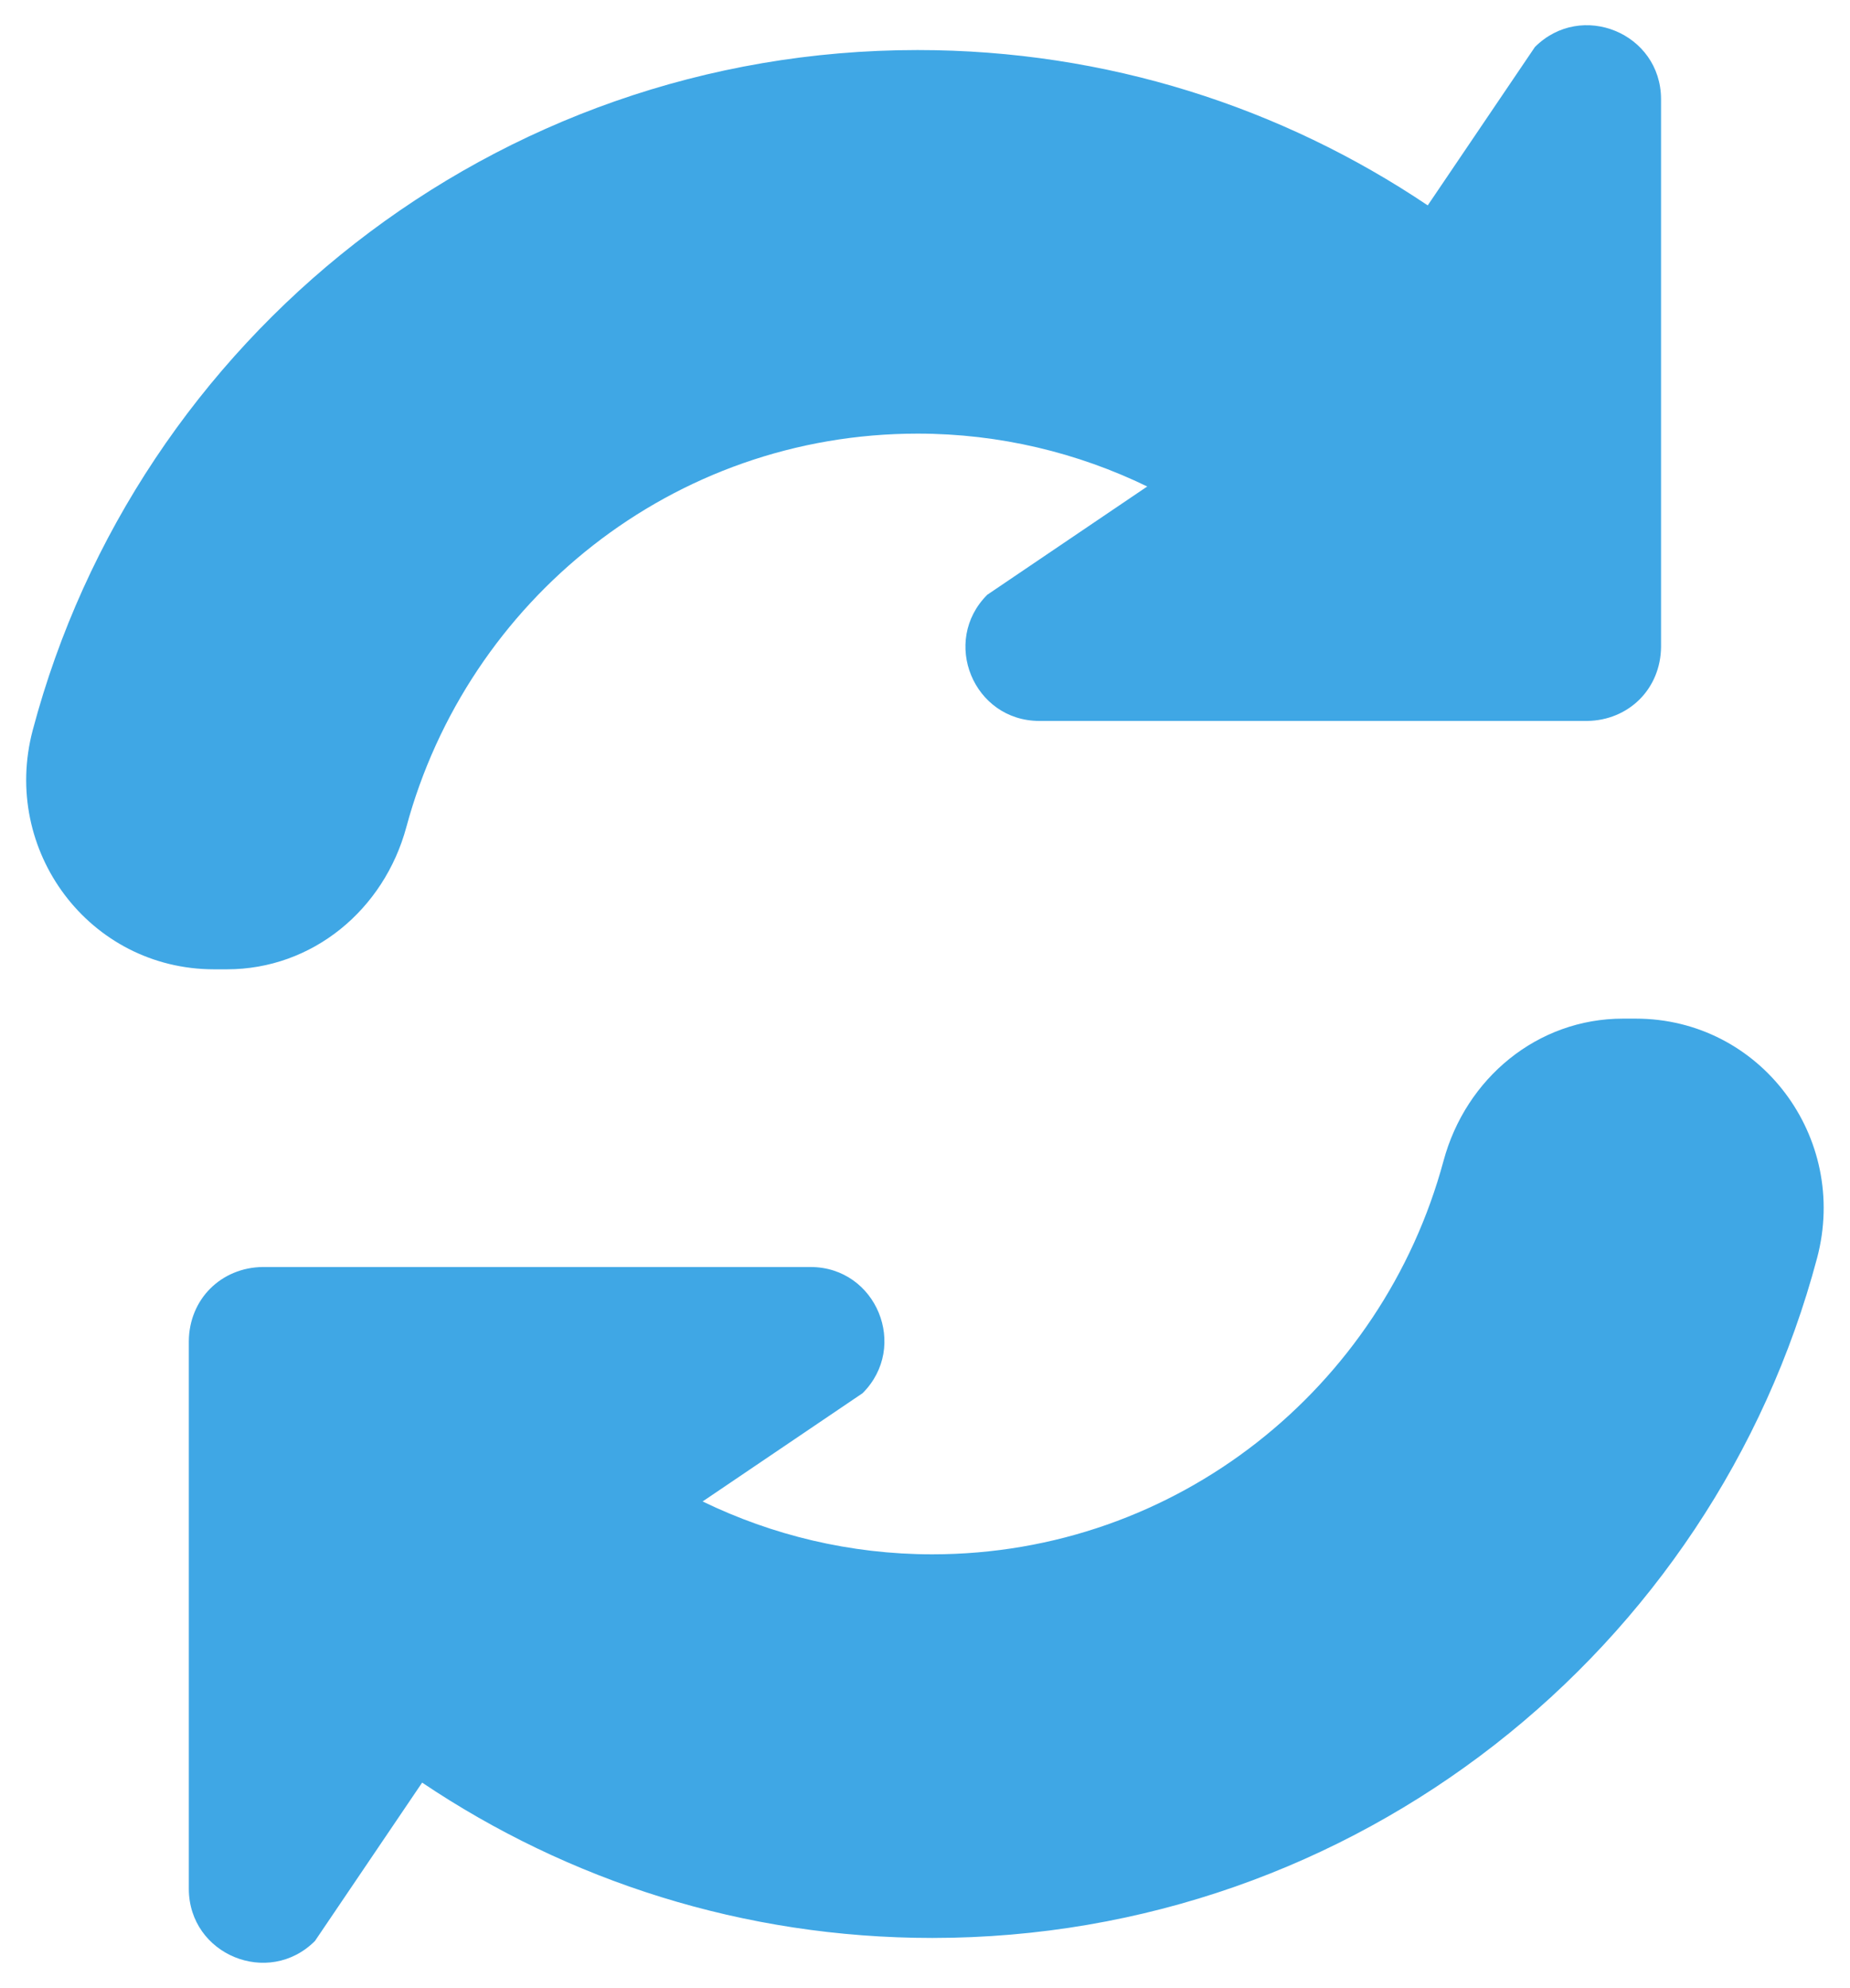
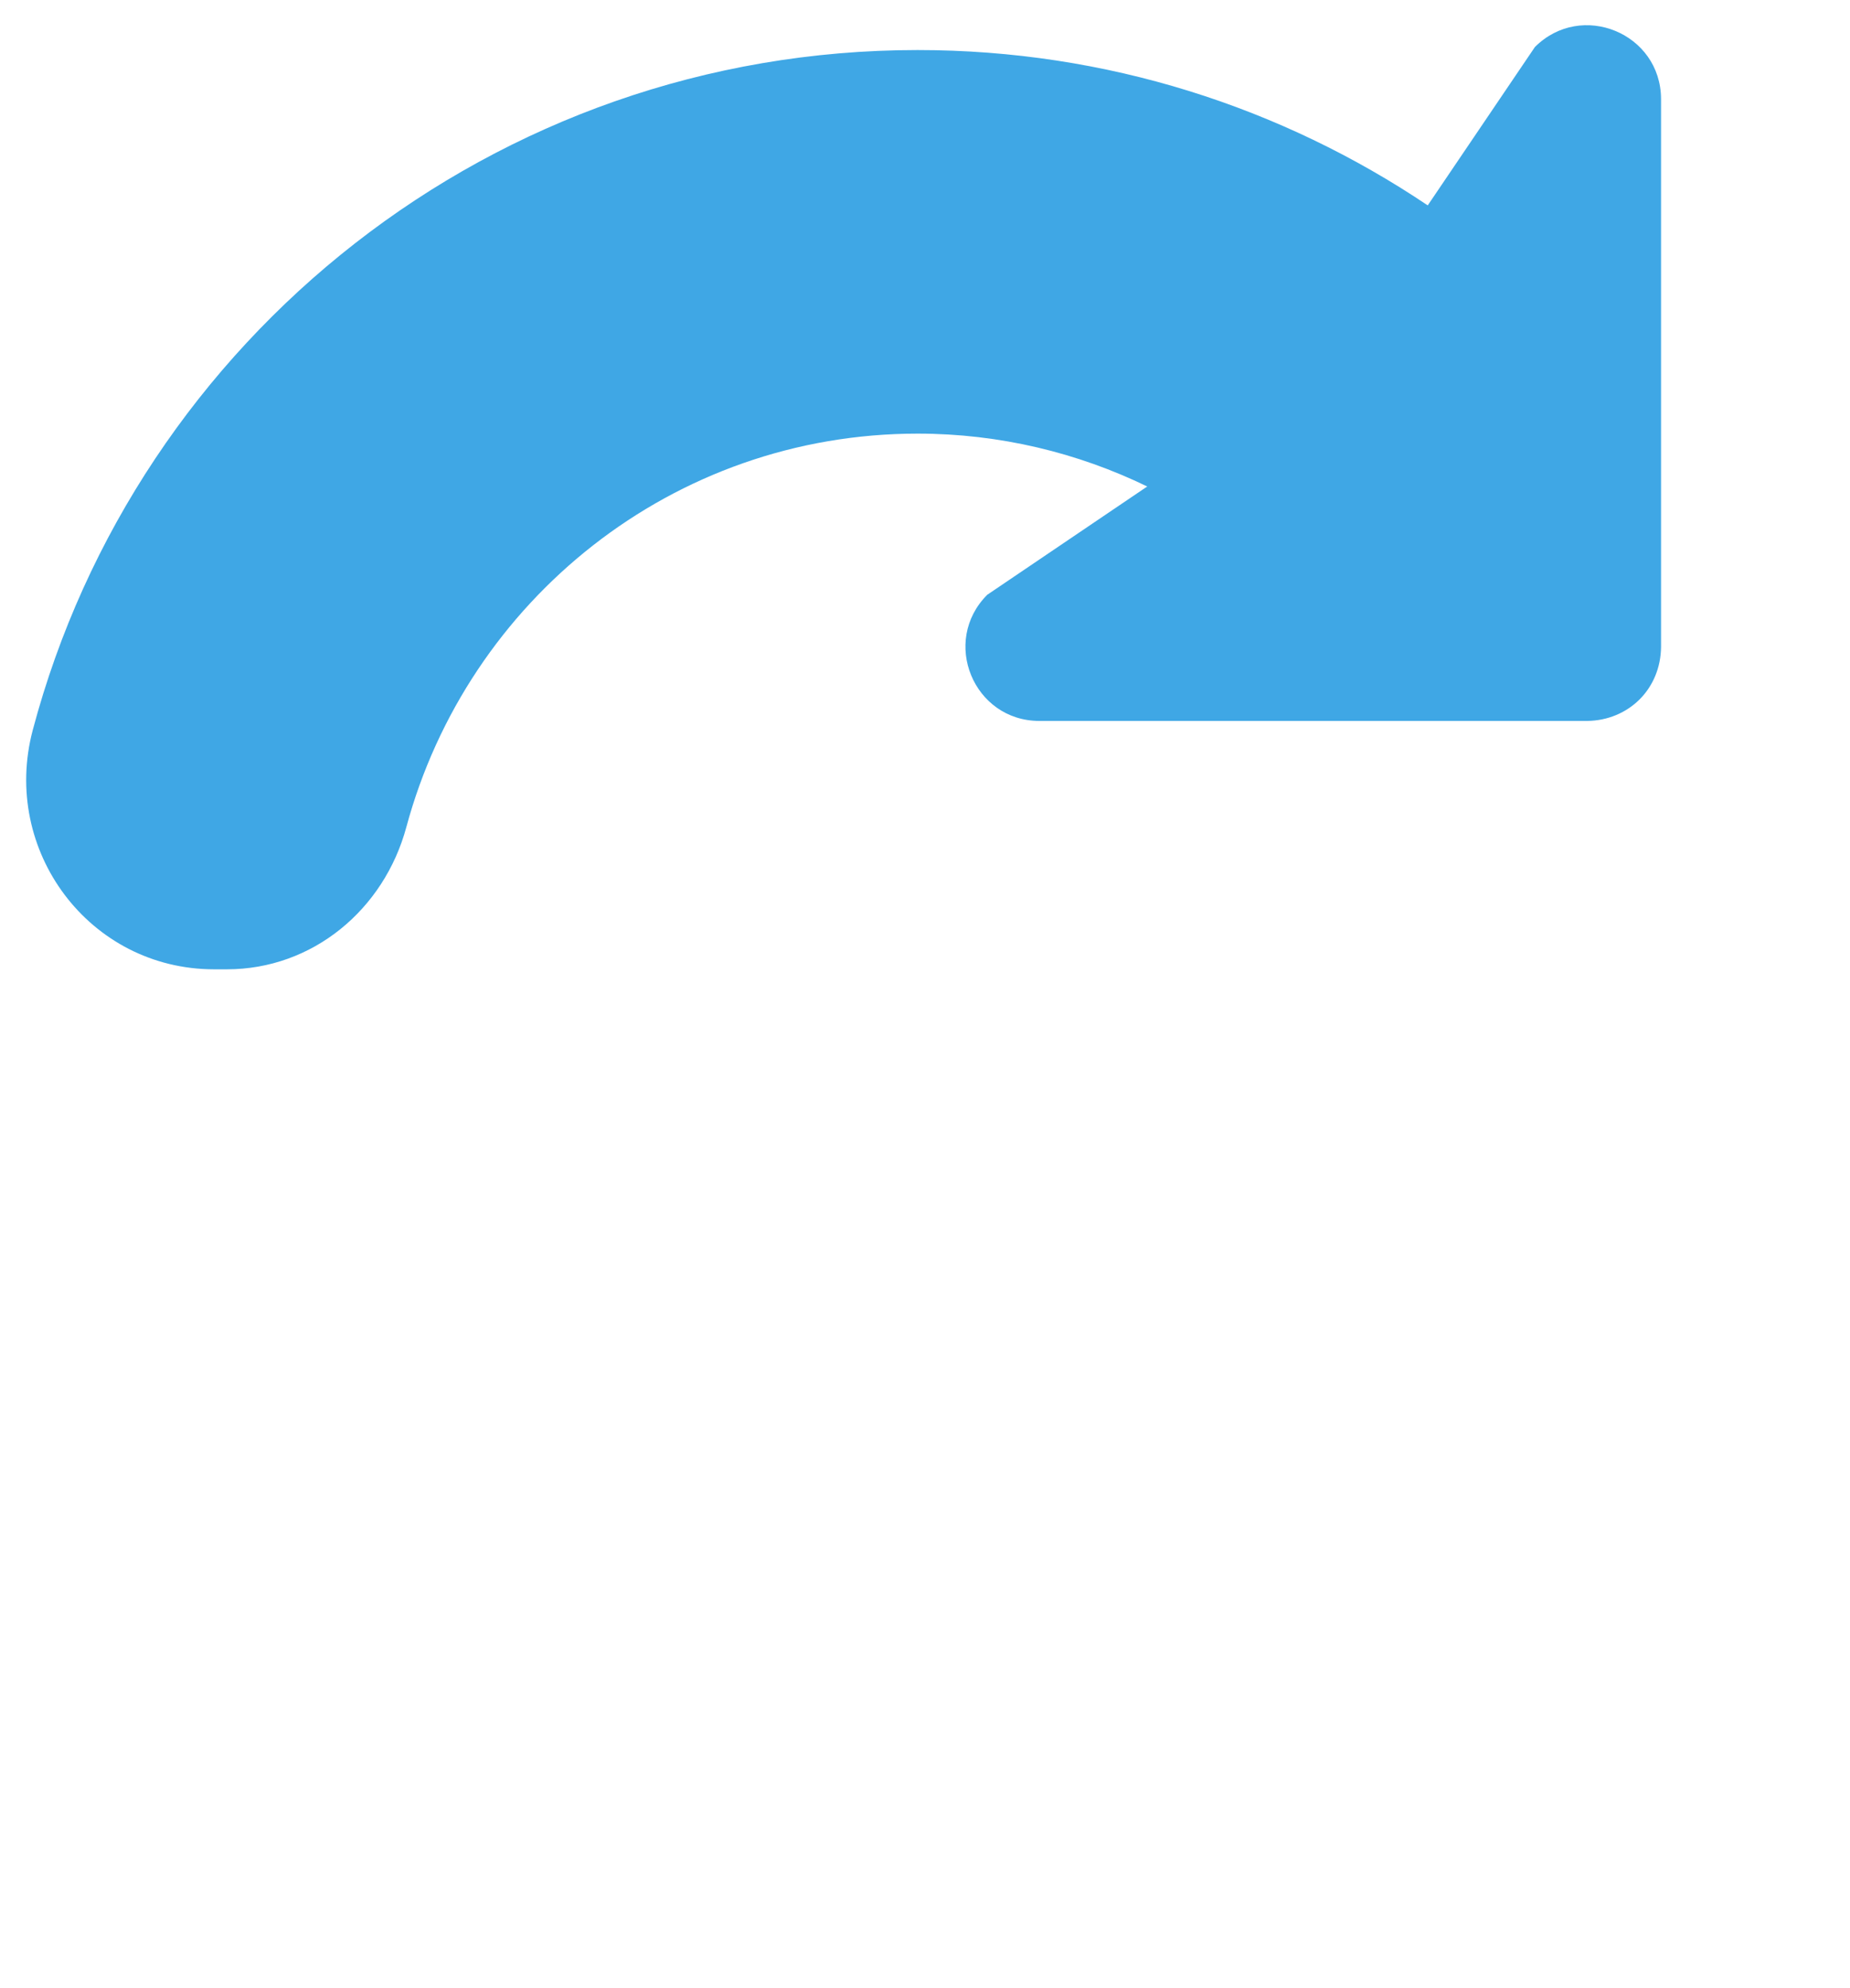
<svg xmlns="http://www.w3.org/2000/svg" fill="#3fa7e5" height="46.2" preserveAspectRatio="xMidYMid meet" version="1" viewBox="10.5 8.9 43.0 46.2" width="43" zoomAndPan="magnify">
  <g>
    <g id="change1_1">
-       <path d="M48.518,32.572h-0.295c-1.989,0-3.653,1.385-4.171,3.306c-1.421,5.265-6.189,9.143-11.884,9.143 c-1.91,0-3.725-0.447-5.331-1.226h-0.01l-0.001,0.001l3.724-2.52c1.08-1.08,0.322-2.928-1.208-2.932h-4.349h-8.385 c-0.478,0.005-0.91,0.19-1.222,0.502c-0.308,0.308-0.493,0.739-0.497,1.218v8.385v4.349c0.005,1.53,1.852,2.288,2.932,1.208 l2.491-3.68c3.392,2.28,7.468,3.61,11.857,3.61c9.855,0,18.152-6.704,20.567-15.804C53.478,35.329,51.416,32.572,48.518,32.572z" fill="inherit" />
      <path d="M15.774,31.426c1.989,0,3.653-1.385,4.171-3.306c1.421-5.265,6.189-9.143,11.884-9.143c1.91,0,3.725,0.447,5.331,1.226 h0.01l0.001-0.001l-3.724,2.52c-1.08,1.08-0.322,2.928,1.208,2.932h4.349h8.385c0.478-0.005,0.91-0.19,1.222-0.502 c0.308-0.308,0.493-0.739,0.497-1.218V15.55v-4.349c-0.005-1.53-1.852-2.288-2.932-1.208l-2.491,3.68 c-3.392-2.28-7.468-3.61-11.857-3.61c-9.855,0-18.152,6.704-20.567,15.804c-0.743,2.801,1.319,5.559,4.217,5.559H15.774z" fill="inherit" />
    </g>
  </g>
</svg>